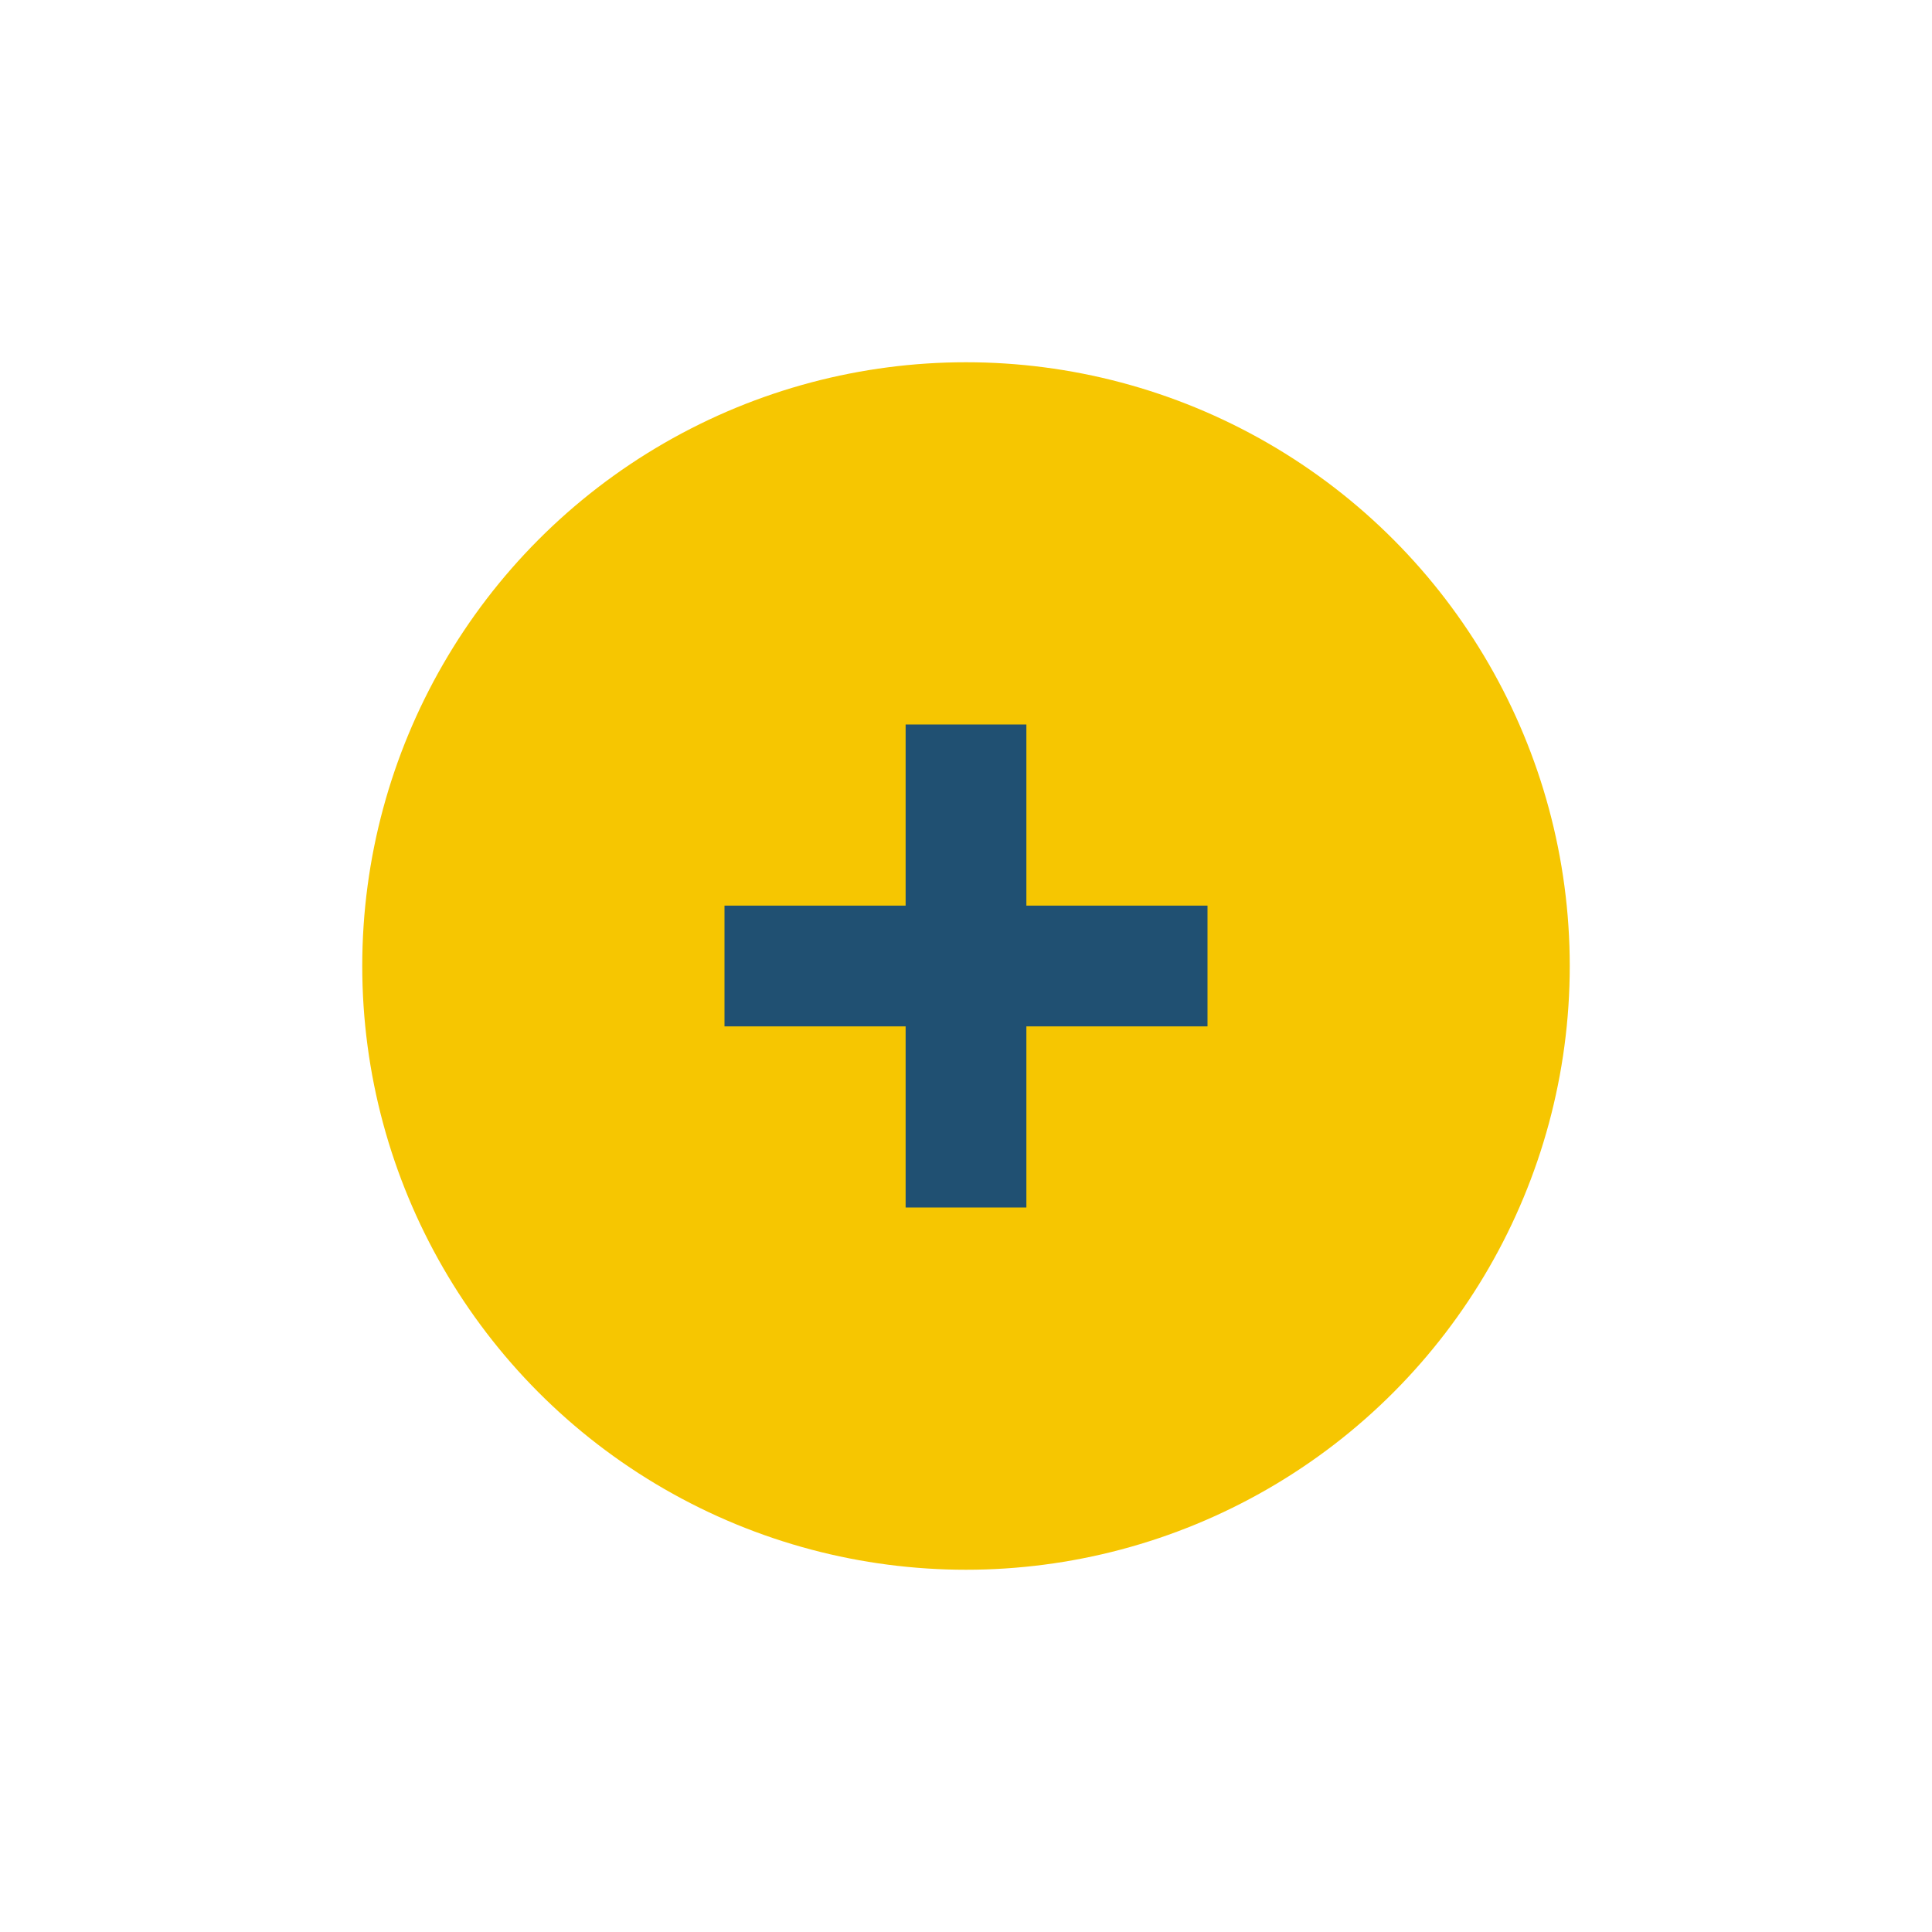
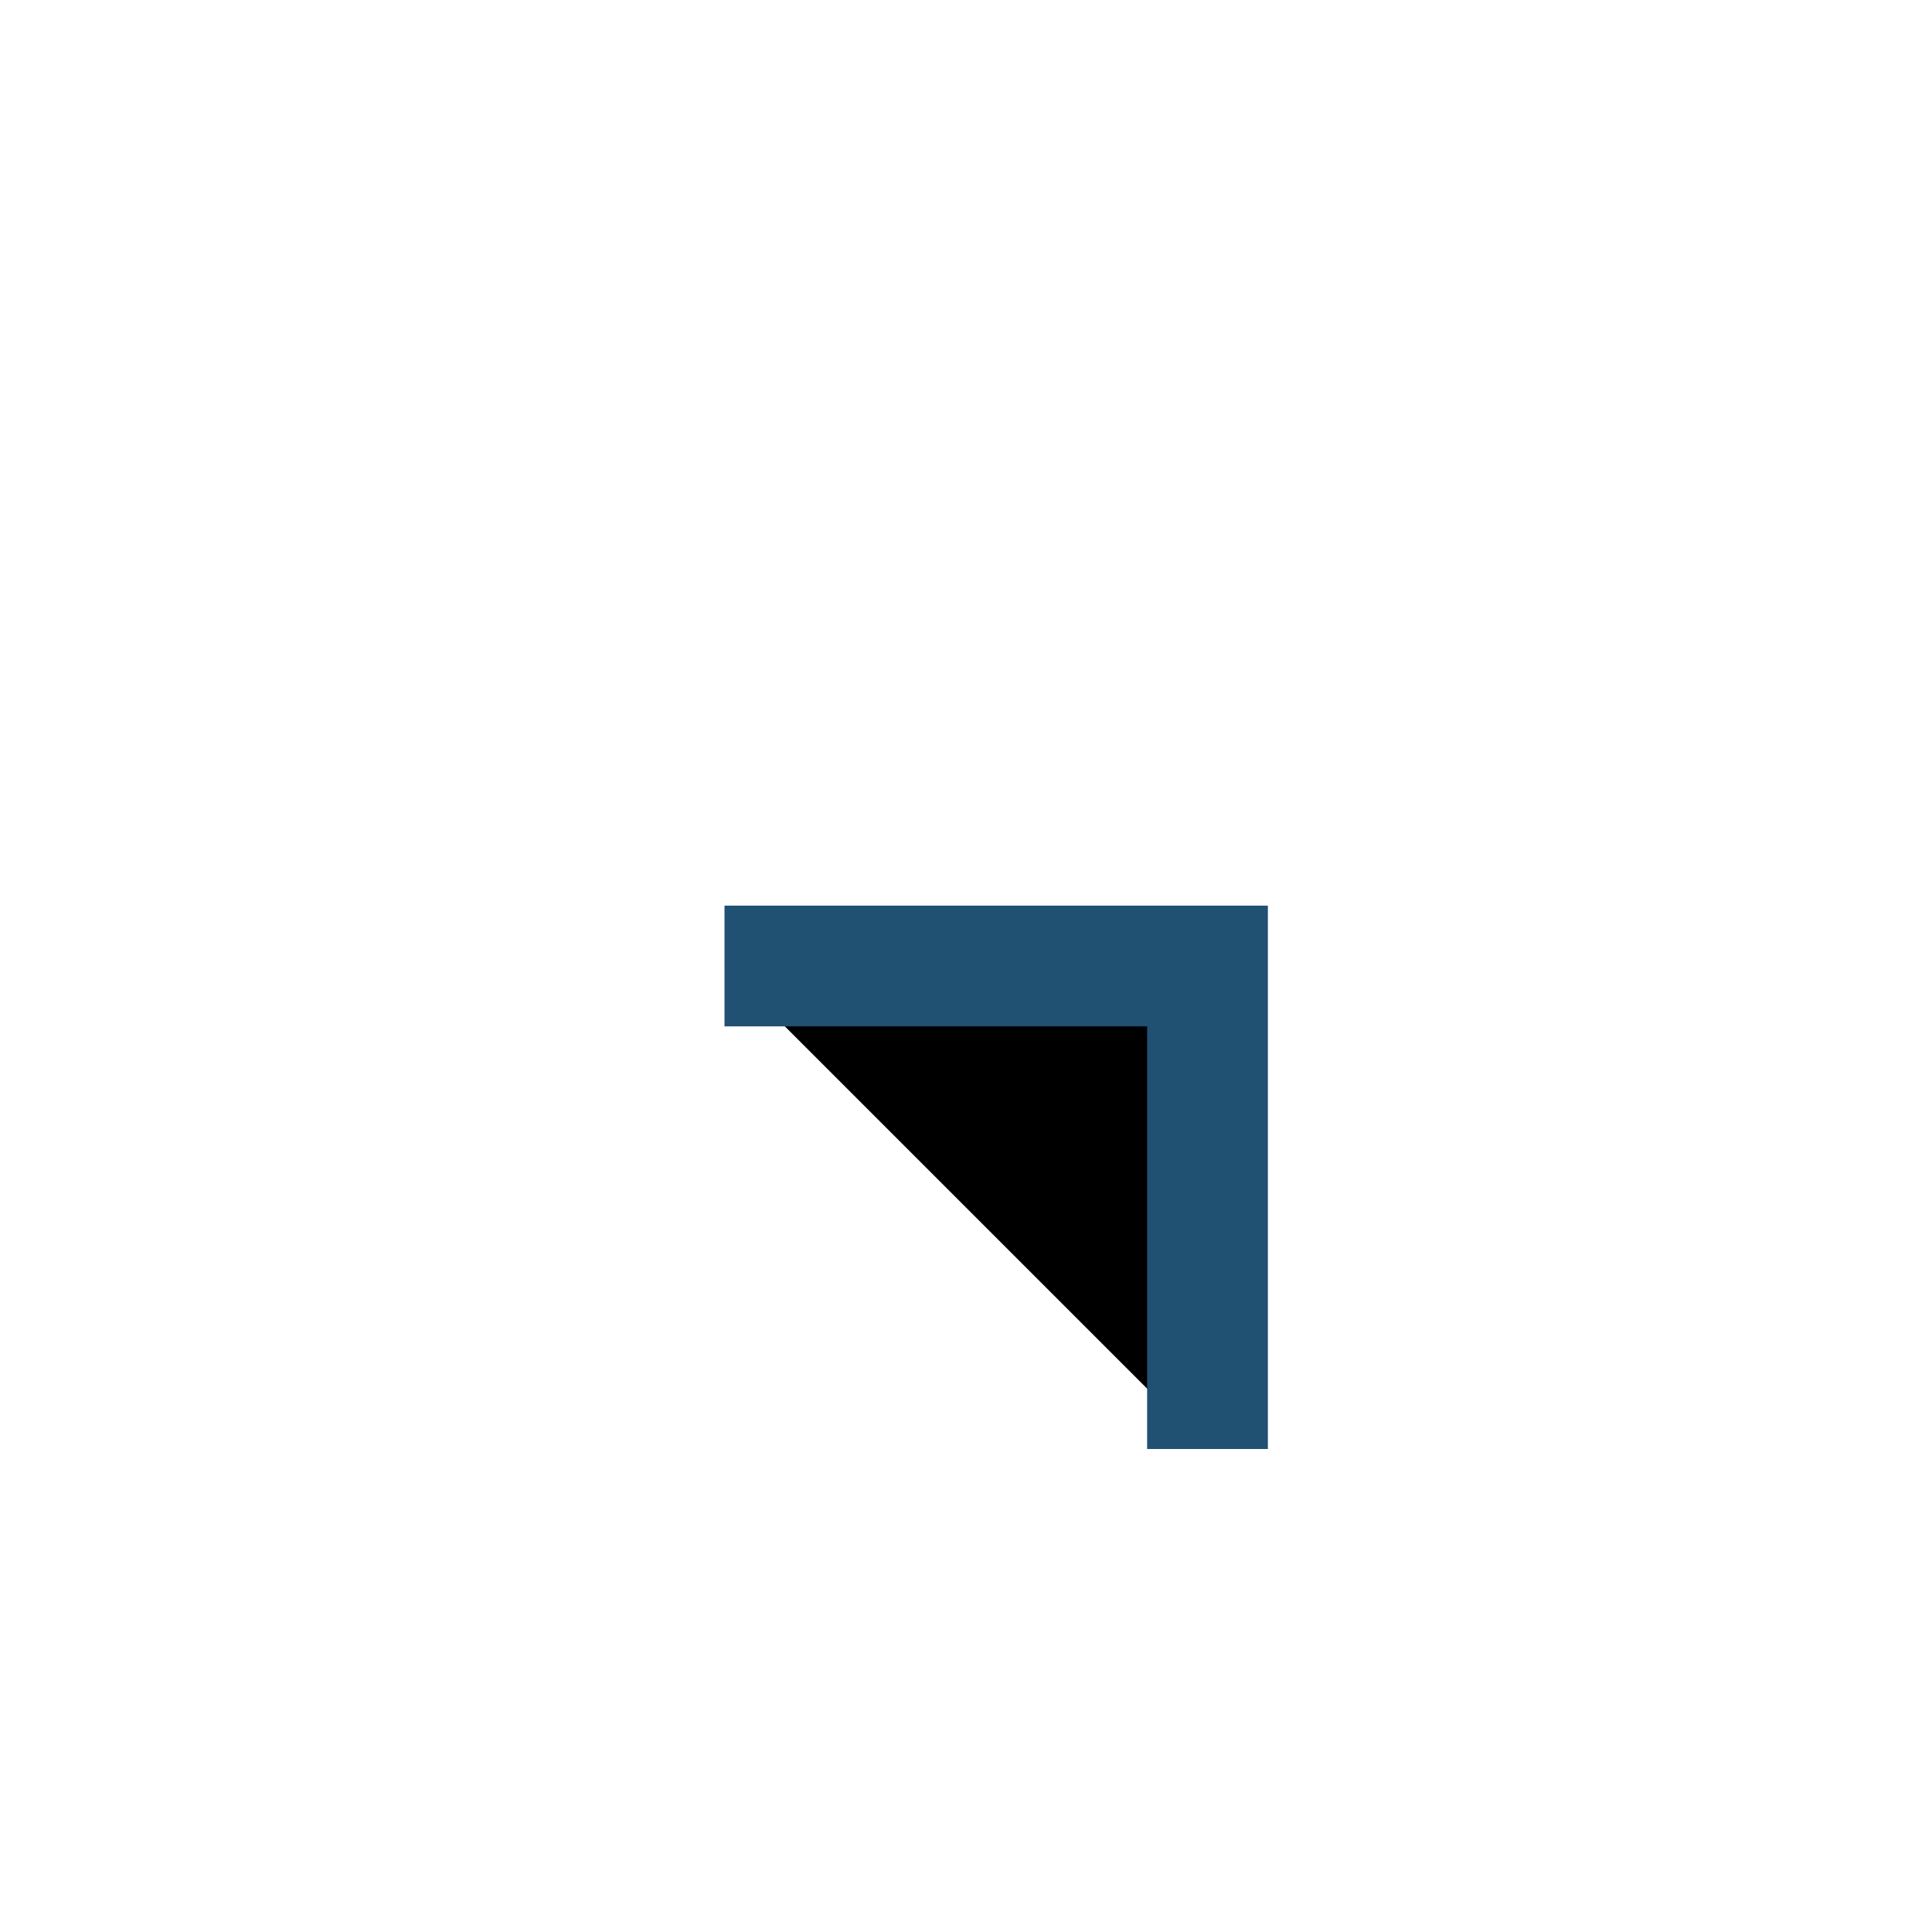
<svg xmlns="http://www.w3.org/2000/svg" width="32" height="32" viewBox="0 0 32 32">
-   <circle cx="16" cy="16" r="10" fill="#F6C601" />
-   <path d="M12 16h8m-4-4v8" stroke="#205072" stroke-width="2" />
+   <path d="M12 16h8v8" stroke="#205072" stroke-width="2" />
</svg>